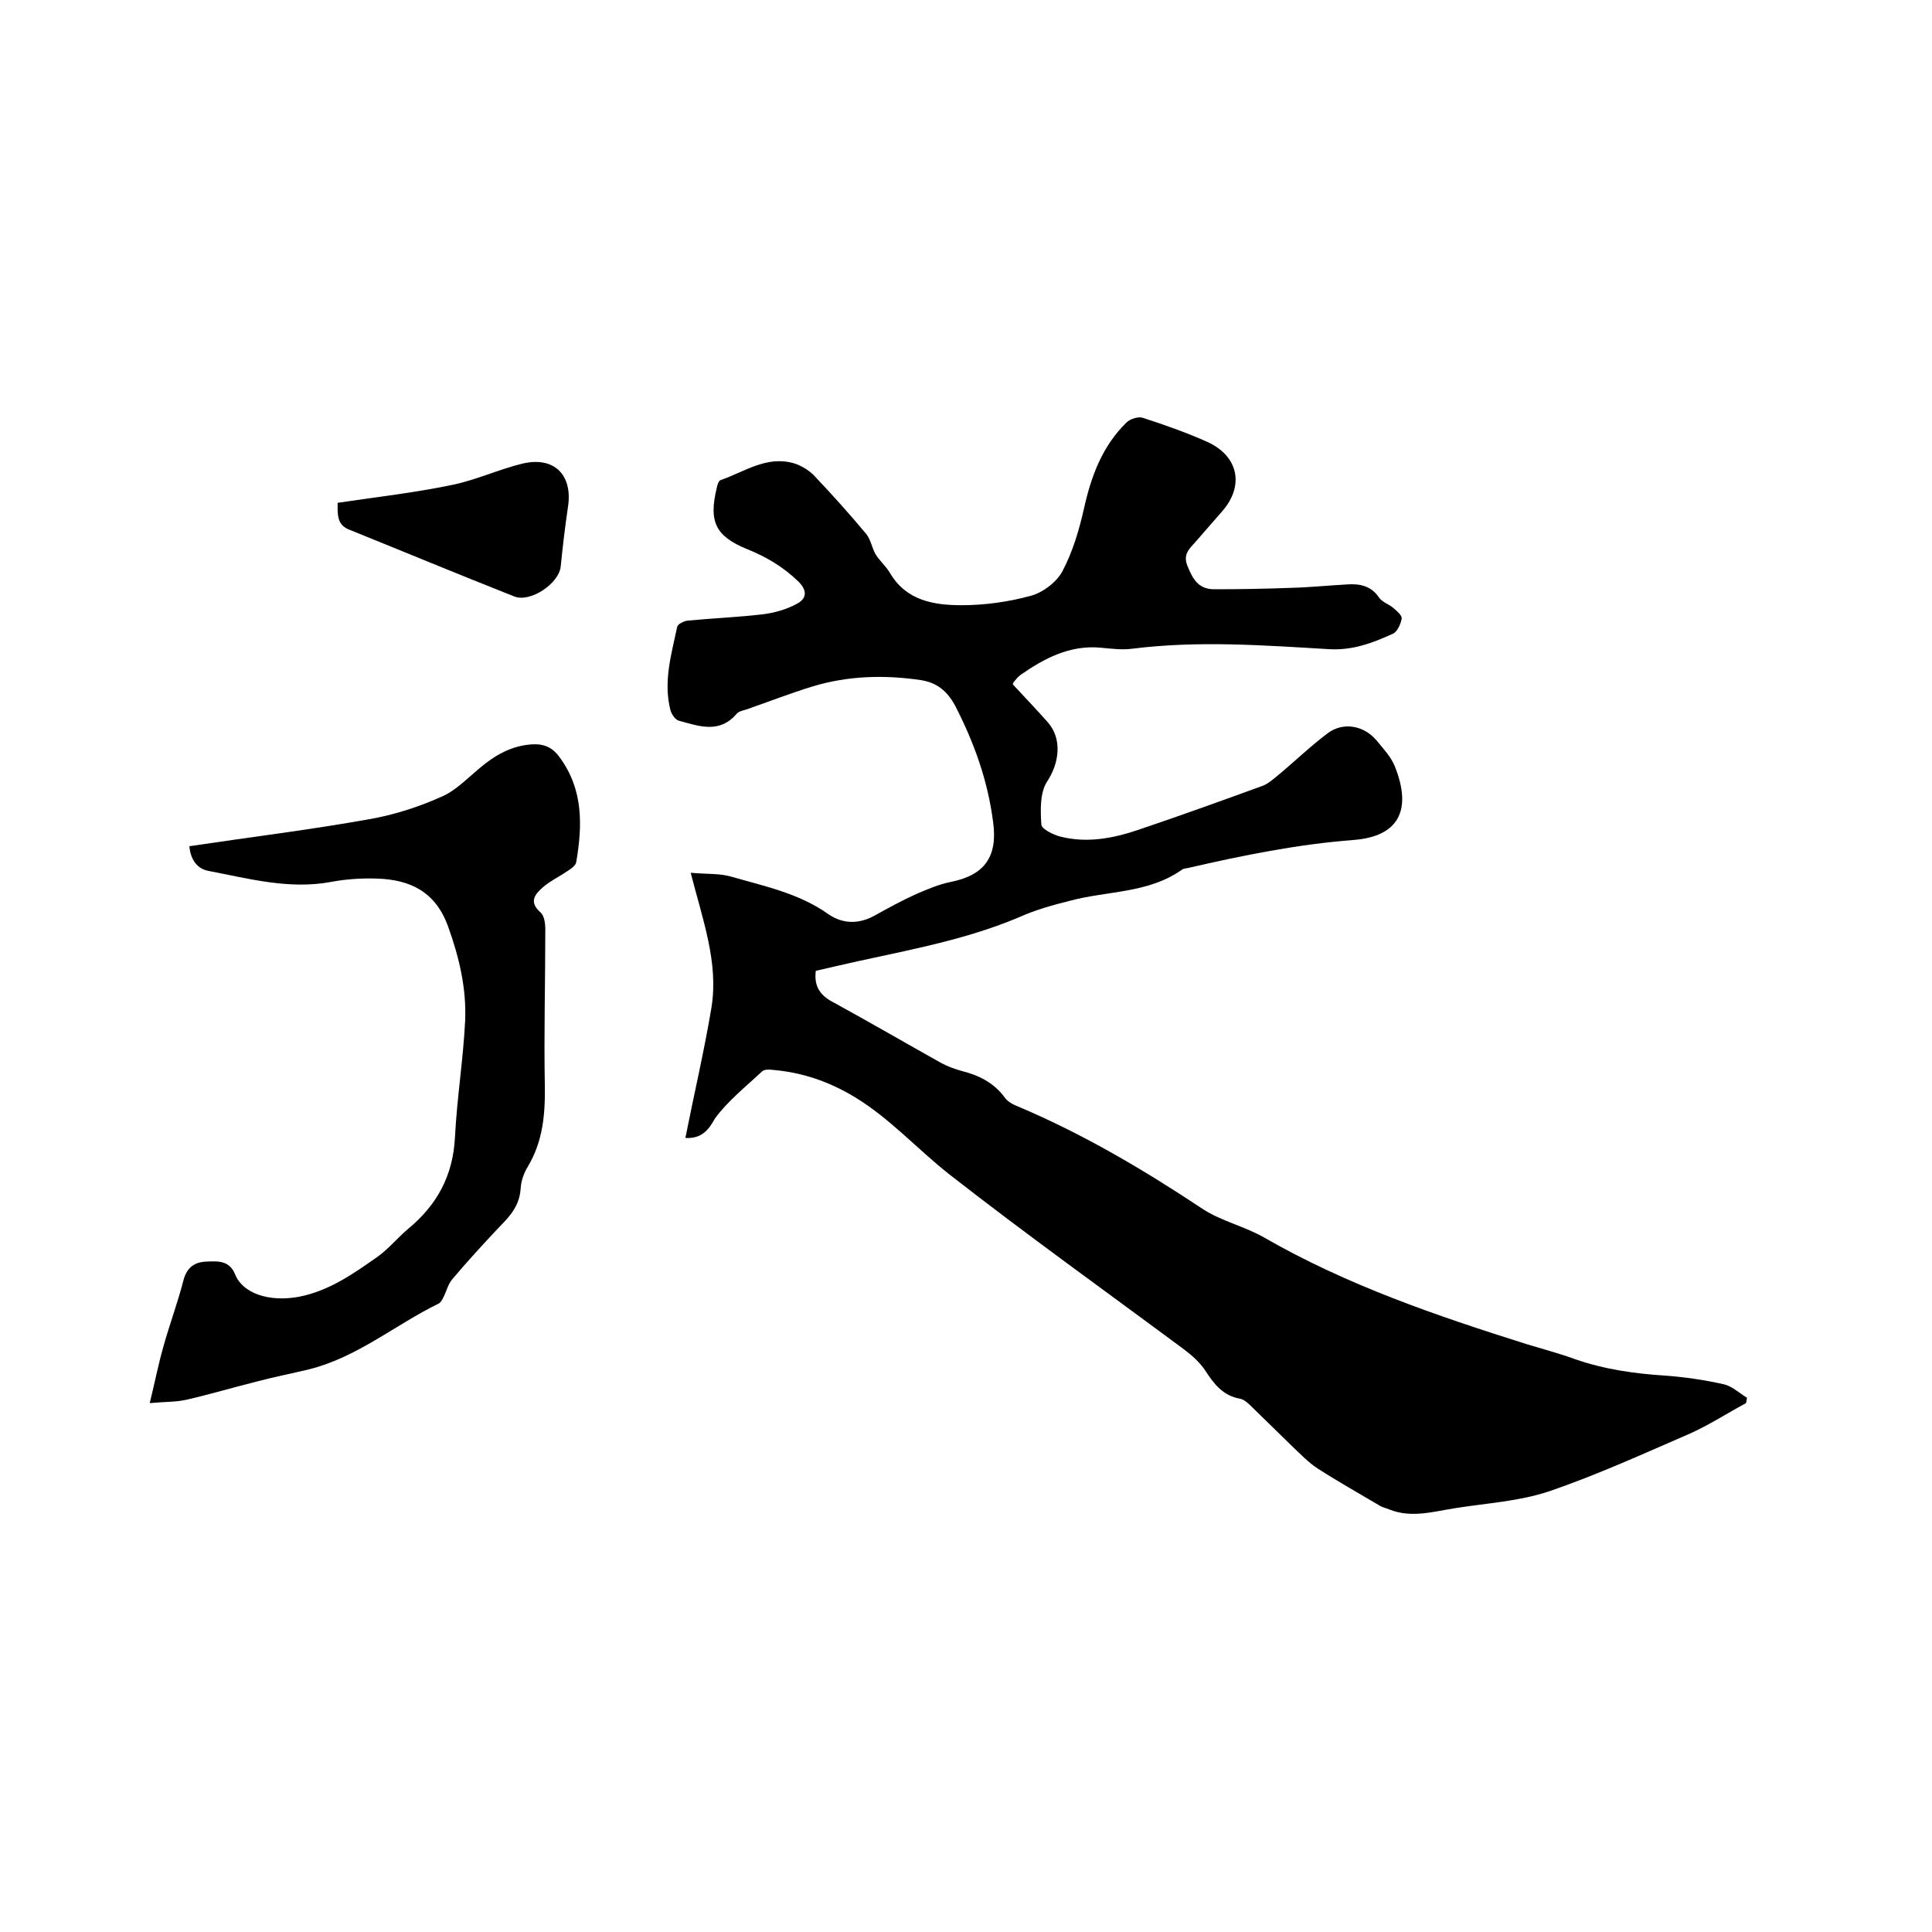
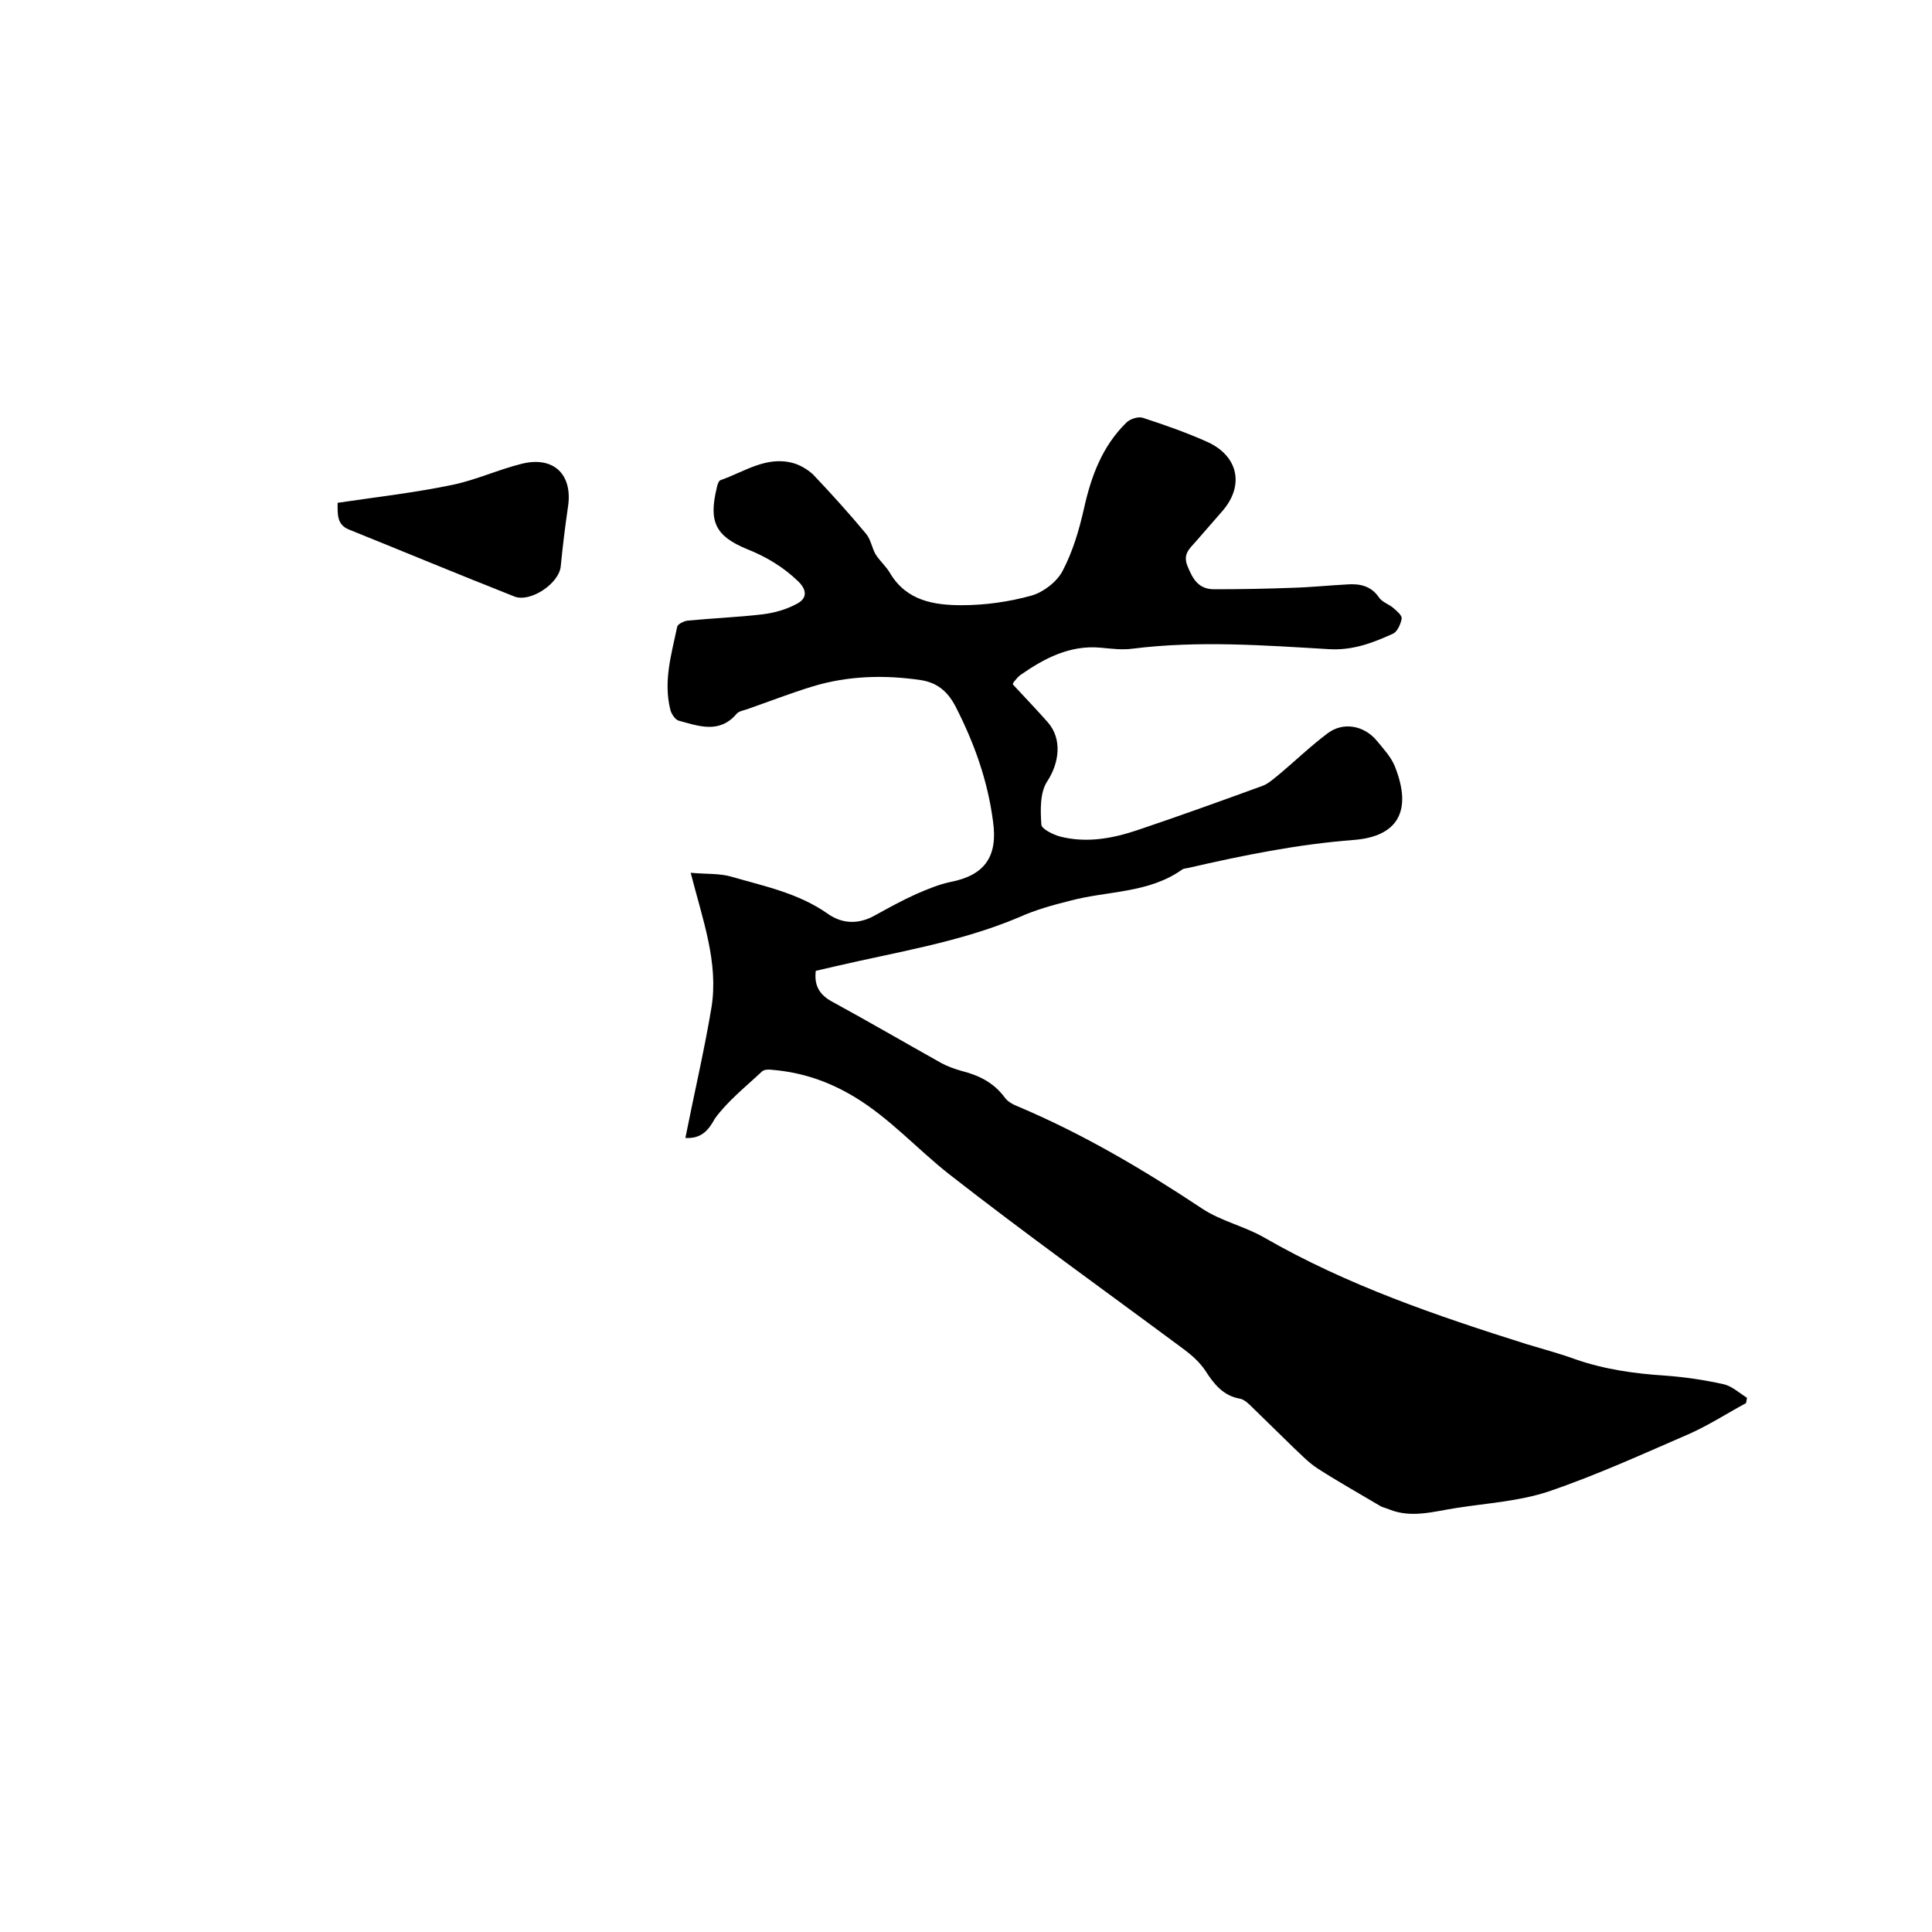
<svg xmlns="http://www.w3.org/2000/svg" enable-background="new 0 0 400 400" viewBox="0 0 400 400">
  <path d="m141.9 235.6c1.8-9.1 3.9-18 5.4-27 1.5-9.3-1.8-18.1-4.3-27.9 3.3.3 6 .1 8.4.8 6.9 2 13.9 3.4 20 7.7 3 2.1 6.3 2.2 9.6.4 2.9-1.6 5.8-3.2 8.7-4.5 2.3-1 4.7-2 7.1-2.5 7.2-1.4 9.8-5.4 8.8-12.5-1.1-8.5-3.9-16.3-7.8-23.9-1.7-3.2-3.9-4.9-7.2-5.4-7.5-1.1-15-.9-22.3 1.3-4.6 1.4-9.2 3.2-13.8 4.8-.7.2-1.6.4-2 .9-3.6 4.2-7.9 2.5-12 1.4-.7-.2-1.5-1.4-1.7-2.2-1.5-5.9.2-11.5 1.4-17.2.1-.6 1.4-1.2 2.1-1.3 5.2-.5 10.3-.7 15.5-1.3 2.5-.3 5-1 7.2-2.2 1.9-1 2.3-2.6.3-4.6-3.1-3-6.6-5.1-10.6-6.7-6.6-2.7-8-5.7-6.3-12.7.1-.6.4-1.5.8-1.6 4.9-1.7 9.5-5.1 15.1-3.5 1.4.4 2.9 1.3 4 2.3 3.8 4 7.5 8.1 11 12.3 1 1.2 1.2 2.9 2 4.3.9 1.4 2.2 2.5 3 3.9 3.4 5.7 9.1 6.6 14.8 6.6 4.9 0 9.8-.7 14.5-2 2.4-.7 5.2-2.8 6.4-5.1 2.1-4 3.4-8.4 4.4-12.8 1.5-6.8 3.8-13 8.8-17.9.8-.8 2.5-1.3 3.4-1 4.6 1.5 9.2 3.1 13.6 5.1 6.3 3 7.4 9.1 2.8 14.3-1.8 2.1-3.6 4.1-5.4 6.2-1.3 1.5-2.8 2.6-1.7 5.2 1.1 2.7 2.3 4.7 5.5 4.7 5.4 0 10.8-.1 16.1-.3 3.8-.1 7.6-.5 11.4-.7 2.6-.2 5 .3 6.6 2.7.7 1 2.1 1.4 3 2.2.7.6 1.8 1.5 1.7 2.2-.2 1.1-.9 2.7-1.8 3.1-4.2 1.9-8.3 3.5-13.3 3.2-13.5-.8-27-1.8-40.6-.1-2.2.3-4.4 0-6.6-.2-6.4-.6-11.7 2.2-16.7 5.7-.5.4-.9.9-1.3 1.4-.2.2-.2.6-.2.5 2.5 2.7 4.9 5.2 7.2 7.8 3.1 3.5 2.4 8.5-.1 12.3-1.5 2.3-1.4 5.9-1.2 8.9 0 .9 2.4 2.1 3.9 2.5 5.5 1.4 10.9.4 16.2-1.4 8.6-2.9 17.2-6 25.7-9.1 1.1-.4 2.1-1.3 3.1-2.1 3.5-2.9 6.8-6.1 10.4-8.8 3.2-2.4 7.5-1.6 10.1 1.5 1.4 1.7 3 3.4 3.8 5.4 3.7 9.3.5 14.5-8.5 15.2-11.7.9-23 3.2-34.3 5.8-.4.1-.9.1-1.2.3-7 5-15.5 4.4-23.3 6.5-3.6.9-7.2 1.9-10.5 3.4-12.3 5.2-25.4 7.2-38.2 10.2-1.3.3-2.6.6-3.9.9-.4 3.2.9 5.1 3.6 6.5 7.5 4.1 14.9 8.4 22.4 12.6 1.3.7 2.7 1.2 4.1 1.6 3.6.9 6.7 2.4 9 5.5.6.9 1.8 1.5 2.8 1.9 13.5 5.7 26 13.1 38.2 21.2 3.8 2.5 8.7 3.6 12.7 5.9 17.2 9.9 35.7 16.2 54.4 22.1 3.3 1 6.7 1.9 10 3.1 6 2.1 12.3 3 18.6 3.4 4.1.3 8.2.9 12.2 1.8 1.7.4 3.2 1.8 4.8 2.8-.1.4-.1.7-.2 1.1-3.9 2.1-7.6 4.5-11.6 6.3-9.7 4.2-19.3 8.6-29.3 12-6 2-12.6 2.4-19 3.4-4.7.7-9.3 2.2-14 .3-.7-.3-1.4-.4-2-.8-4.2-2.5-8.5-4.9-12.7-7.6-1.9-1.2-3.6-3-5.2-4.5-2.8-2.7-5.6-5.5-8.4-8.2-.7-.7-1.6-1.6-2.5-1.8-3.6-.6-5.5-3.1-7.3-5.9-1.1-1.6-2.6-3-4.2-4.2-16.3-12.1-32.8-23.9-48.8-36.4-6.6-5.2-12.3-11.6-19.6-16-5.3-3.2-10.9-5.1-17-5.6-.7-.1-1.6-.1-2.1.3-3.4 3.2-7.1 6.1-9.8 9.8-1.3 2.4-2.8 4.2-6.1 4z" />
-   <path d="m39.2 175.2c12.7-1.9 25-3.4 37.3-5.6 5.1-.9 10.1-2.5 14.8-4.6 2.9-1.2 5.3-3.7 7.8-5.8 3.3-2.8 6.8-4.9 11.3-5.1 2.4-.1 4.1.8 5.4 2.6 5 6.7 4.8 14.2 3.5 21.8-.1.7-1.1 1.4-1.9 1.9-1.6 1.1-3.5 2-5 3.3-1.6 1.4-3 3-.5 5.2.8.7 1 2.3 1 3.5 0 10.8-.3 21.5-.1 32.3.1 6-.4 11.6-3.5 16.8-.8 1.3-1.4 2.9-1.5 4.5-.2 3.4-2 5.6-4.2 7.8-3.4 3.6-6.8 7.3-10 11.1-.9 1.1-1.2 2.6-1.9 3.9-.2.4-.5.9-.9 1.1-9 4.4-16.8 11.1-26.8 13.6-3.7.9-7.4 1.6-11.1 2.6-4.8 1.2-9.5 2.6-14.3 3.7-2.2.5-4.4.4-7.6.7 1.1-4.5 1.8-8.1 2.8-11.6 1.3-4.7 3-9.2 4.2-13.9.7-2.6 2.3-3.7 4.7-3.8s4.8-.3 6 2.7c1.6 3.9 7 5.7 13.1 4.6 6.3-1.2 11.4-4.8 16.5-8.4 2.2-1.6 4-3.8 6.1-5.6 6.1-5 9.4-11.1 9.8-19.1s1.7-16 2.1-24c.3-6.7-1.2-13.1-3.5-19.5-2.6-7.3-7.9-9.8-14.8-10-3.1-.1-6.4.1-9.5.7-8.7 1.6-17-.7-25.4-2.3-2.6-.5-3.7-2.8-3.9-5.1z" />
  <path d="m69.9 104.1c8.1-1.2 16-2.1 23.7-3.7 4.9-1 9.6-3.2 14.5-4.4 6.6-1.6 10.5 2.3 9.5 8.9-.6 4.1-1.1 8.2-1.5 12.3-.3 3.6-6.3 7.6-9.6 6.3-11.4-4.5-22.7-9.2-34.1-13.8-2.7-1-2.5-3.2-2.5-5.6z" />
</svg>